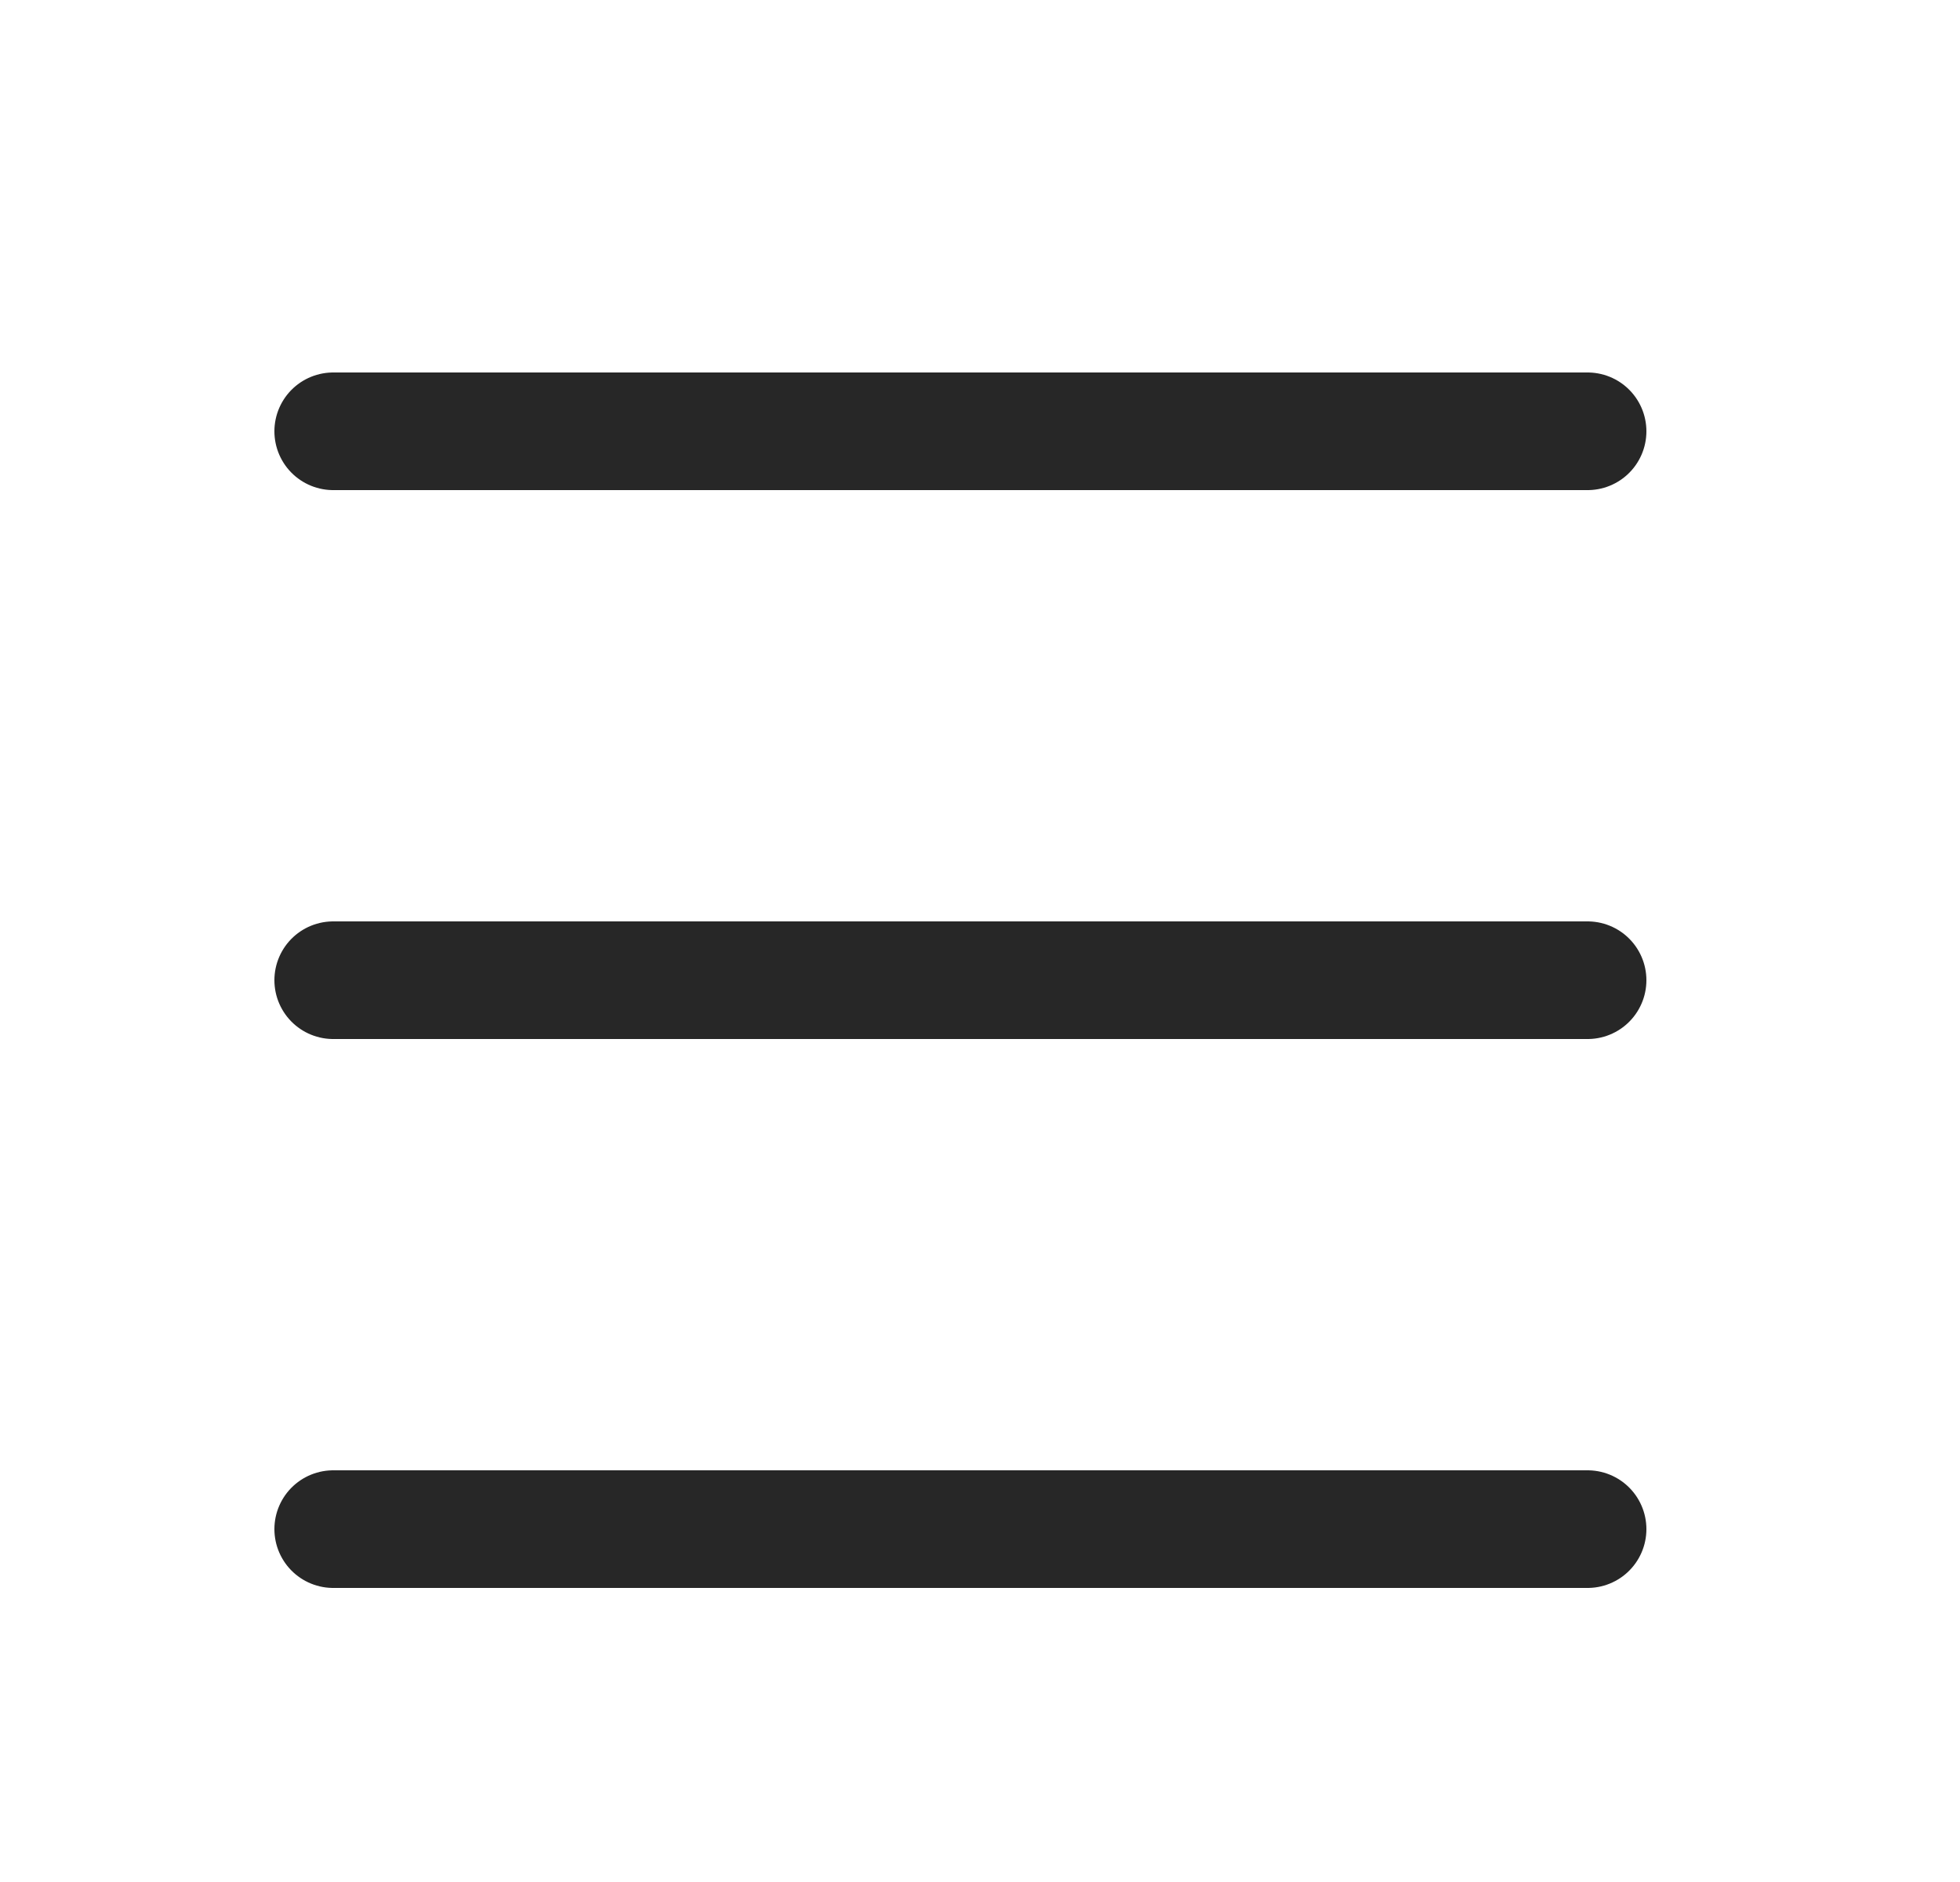
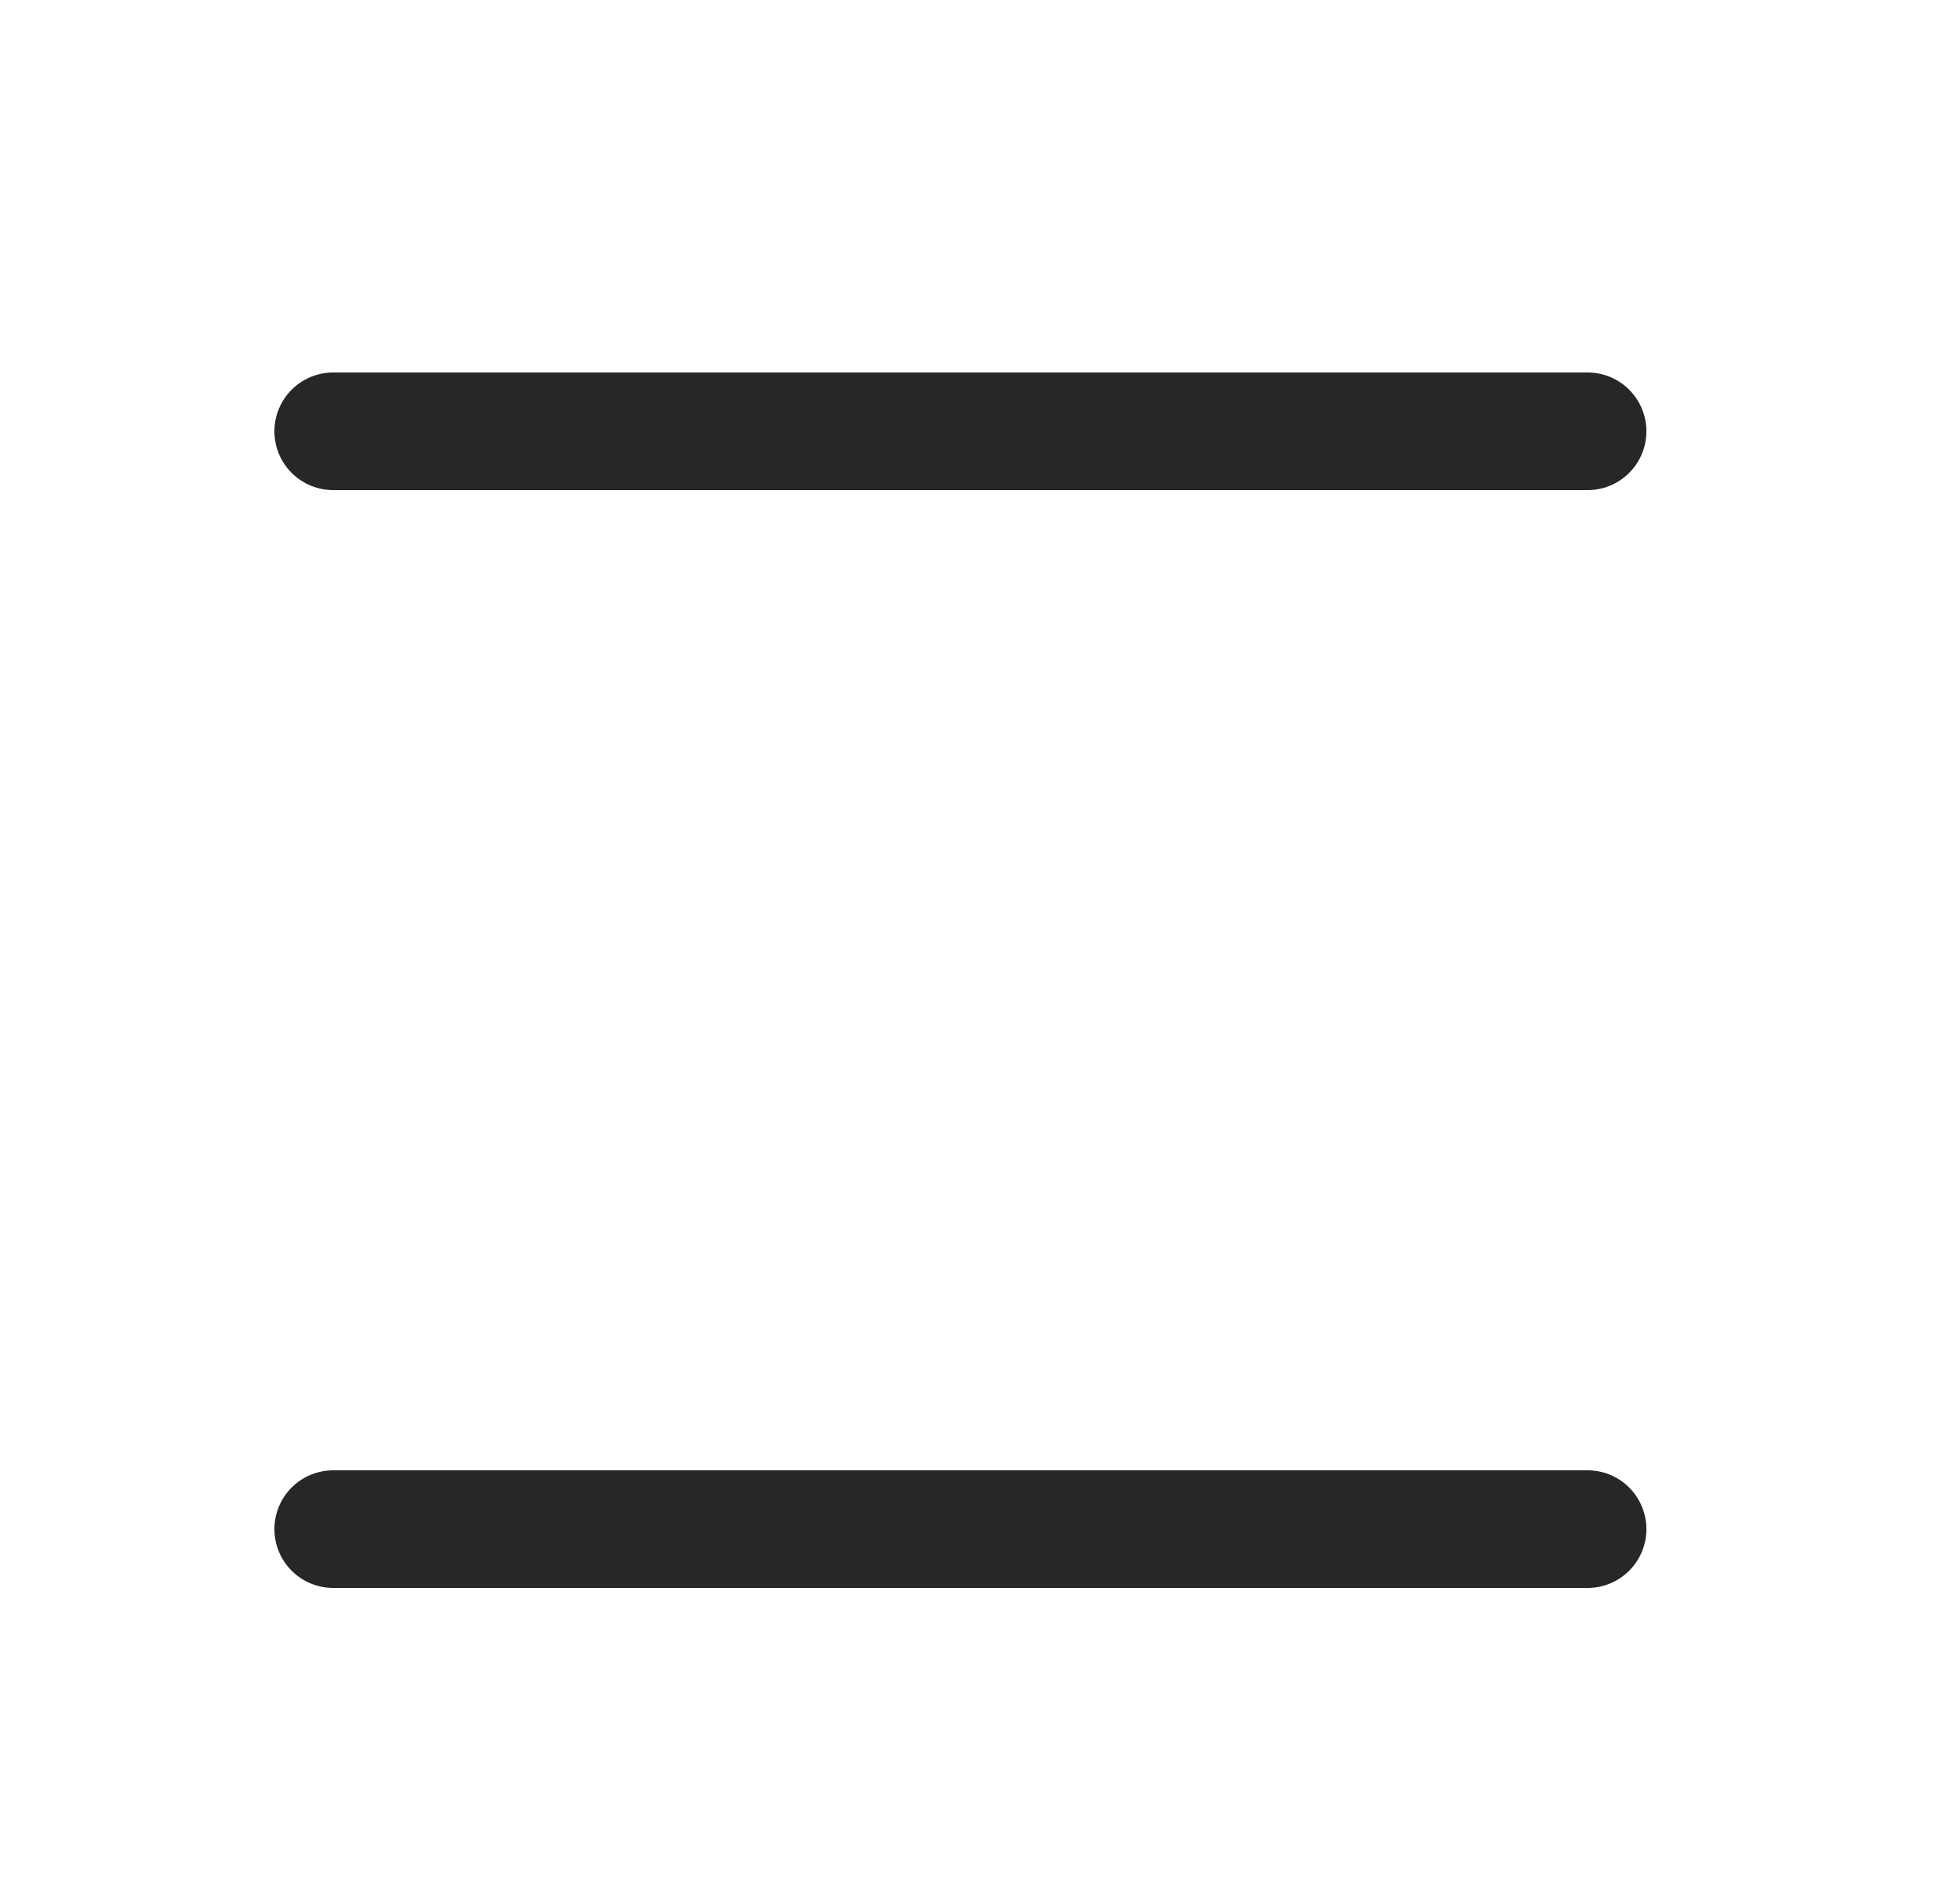
<svg xmlns="http://www.w3.org/2000/svg" width="25" height="24" viewBox="0 0 25 24" fill="none">
  <path d="M4.25 5.5H20.25" stroke="#272727" stroke-width="1.5" stroke-miterlimit="10" stroke-linecap="round" stroke-linejoin="round" />
-   <path d="M4.25 12.5H20.25" stroke="#272727" stroke-width="1.5" stroke-miterlimit="10" stroke-linecap="round" stroke-linejoin="round" />
  <path d="M4.25 19.5H20.25" stroke="#272727" stroke-width="1.5" stroke-miterlimit="10" stroke-linecap="round" stroke-linejoin="round" />
</svg>